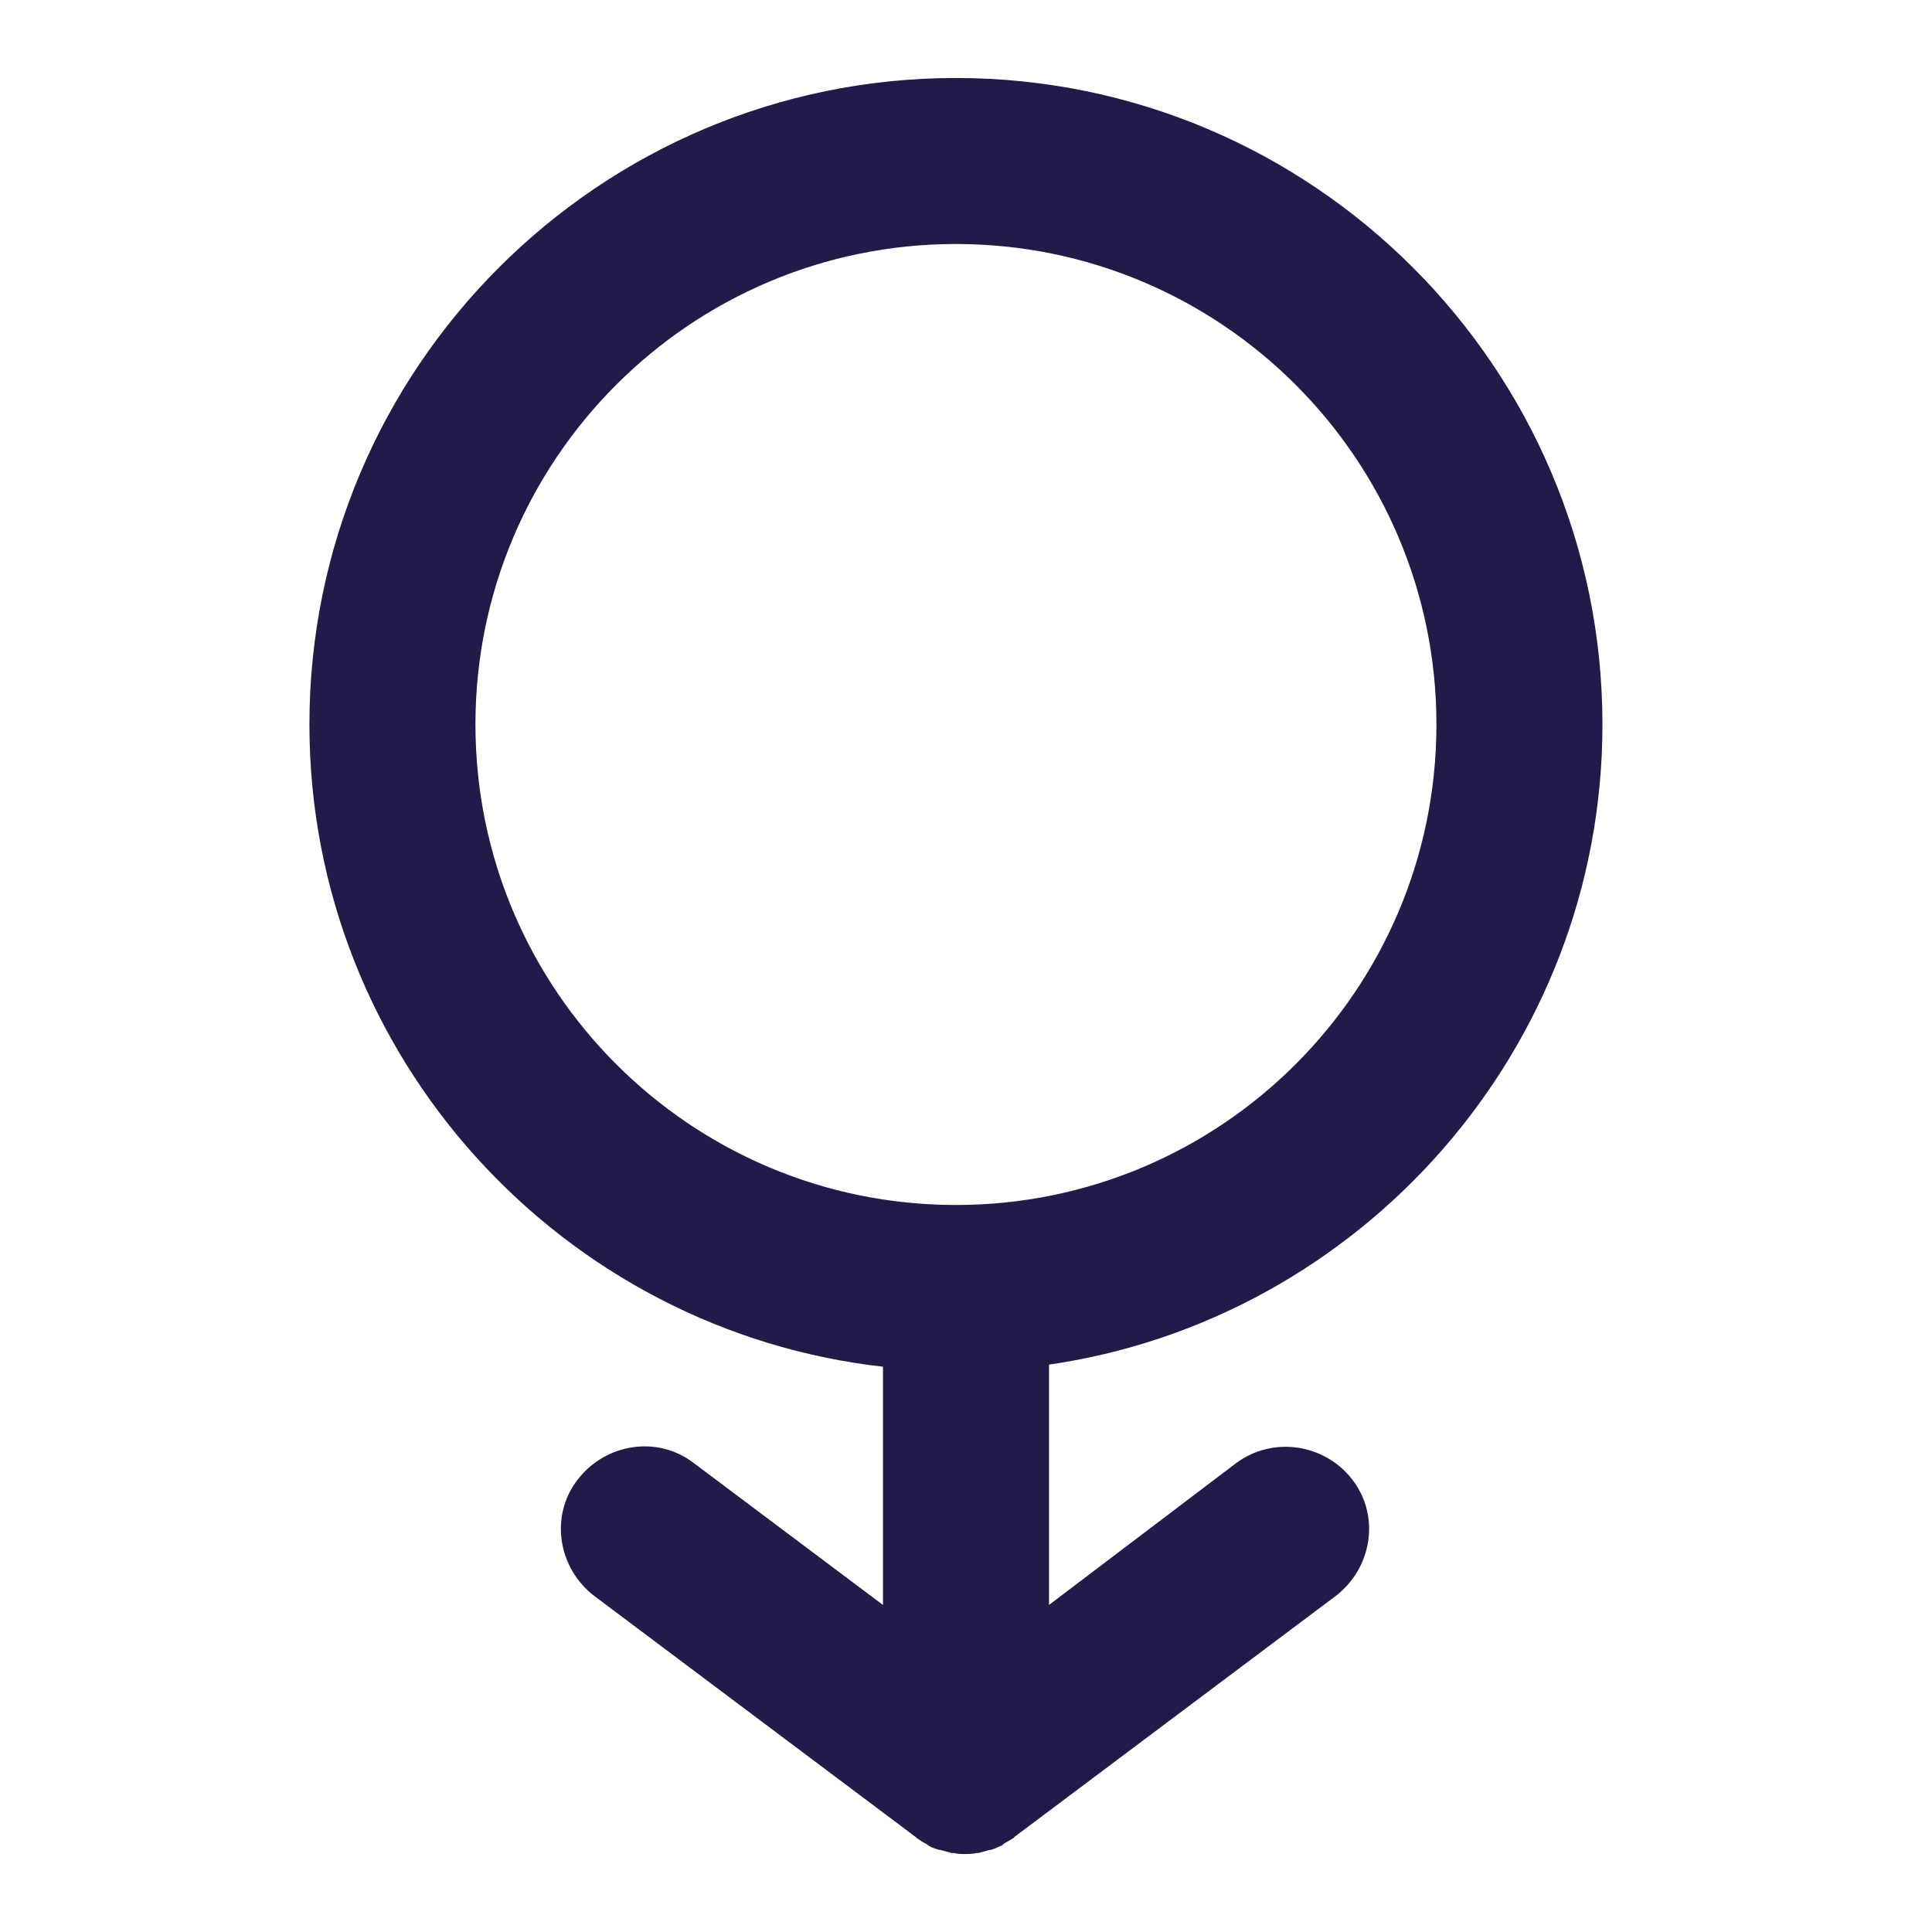
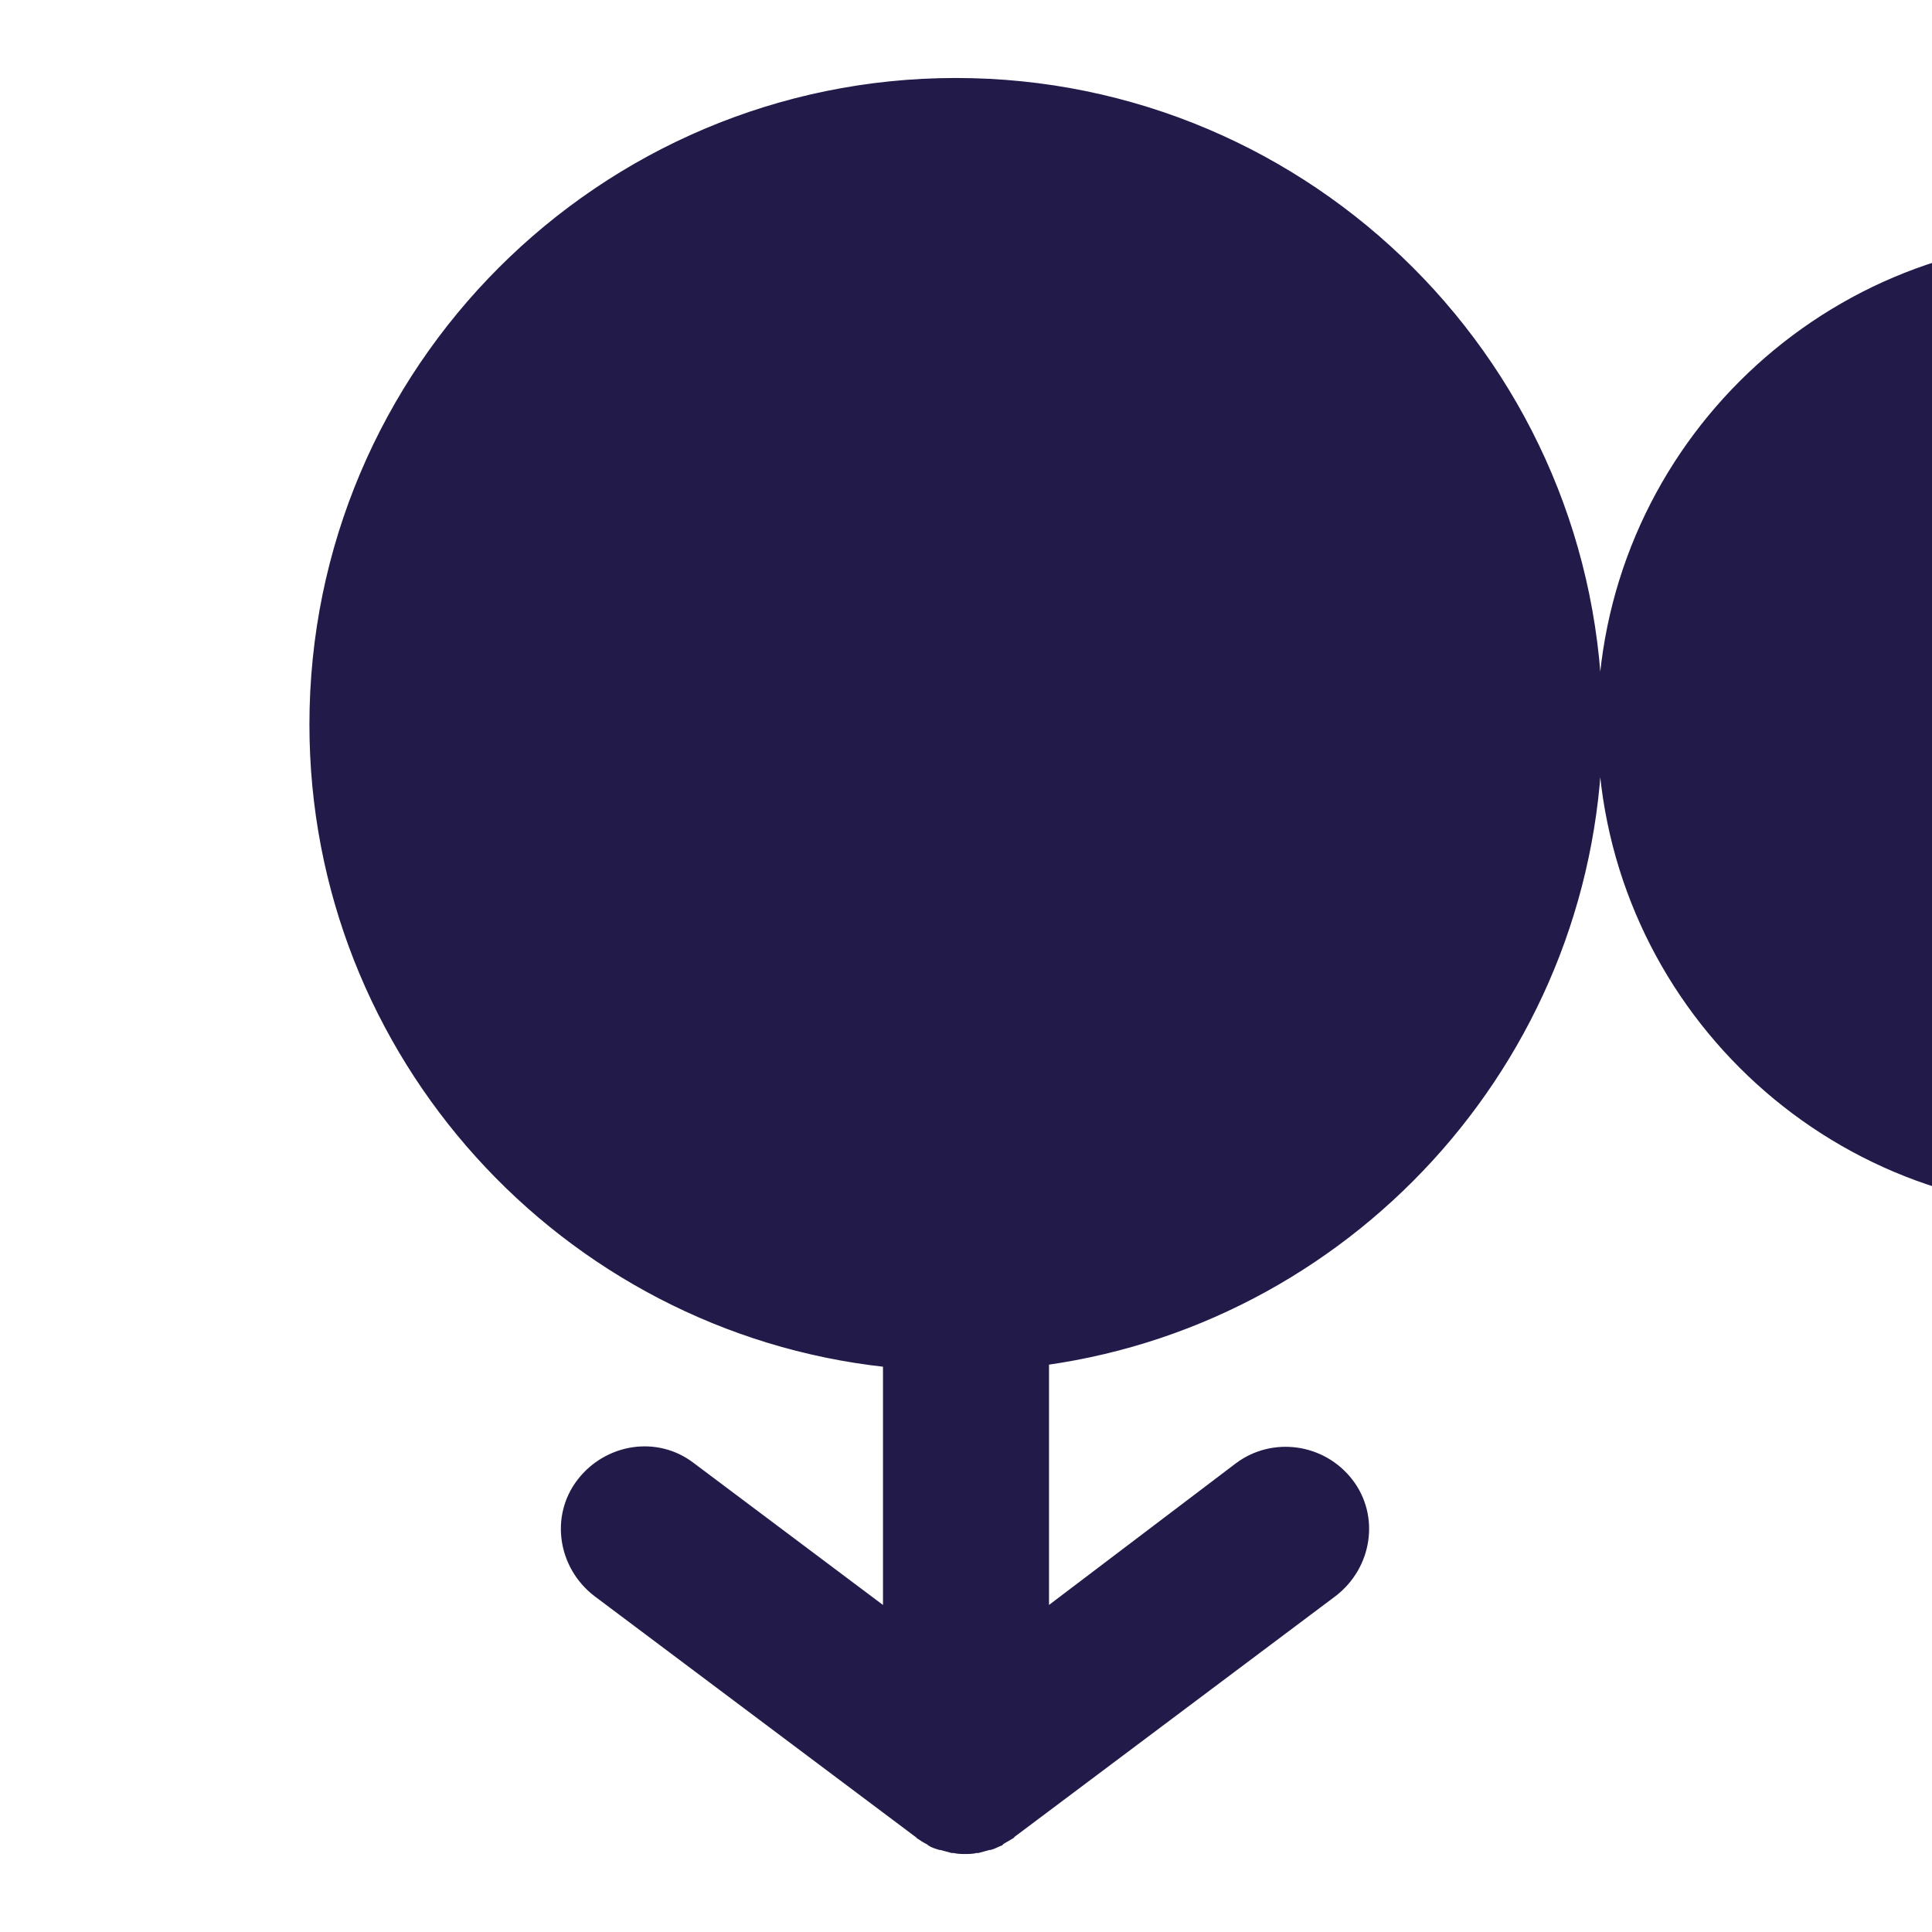
<svg xmlns="http://www.w3.org/2000/svg" fill="#221B4A" stroke="#221B4A" stroke-width=".5" viewBox="0 0 192 192">
  <title>Eris</title>
-   <path d="M159 72c0-35.3-28.7-64-64-64S31 36.7 31 72c0 32.9 25 60.1 57 63.6V160l-19.2-14.4c-3.5-2.7-8.5-1.9-11.2 1.6-2.7 3.5-1.9 8.5 1.6 11.2l32 24s.1 0 .1.1c.3.2.6.4 1 .6 0 0 .1 0 .1.1.3.2.7.3 1 .4h.1c.4.1.7.2 1.1.3h.2c.4.1.8.1 1.1.1s.8 0 1.1-.1h.2c.4-.1.7-.2 1.1-.3h.1c.4-.1.7-.3 1-.4 0 0 .1 0 .1-.1.3-.2.7-.4 1-.6 0 0 .1 0 .1-.1l32-24c3.5-2.7 4.3-7.7 1.6-11.2-2.7-3.5-7.7-4.2-11.2-1.6L104 160v-24.6c31-4.4 55-31.2 55-63.4zM47 72c0-26.5 21.5-48 48-48s48 21.5 48 48-21.5 48-48 48-48-21.5-48-48z" />
+   <path d="M159 72c0-35.3-28.7-64-64-64S31 36.7 31 72c0 32.9 25 60.1 57 63.6V160l-19.2-14.4c-3.5-2.7-8.5-1.9-11.2 1.6-2.7 3.5-1.9 8.5 1.6 11.2l32 24s.1 0 .1.1c.3.2.6.4 1 .6 0 0 .1 0 .1.1.3.2.7.3 1 .4h.1c.4.1.7.2 1.1.3h.2c.4.1.8.1 1.1.1s.8 0 1.1-.1h.2c.4-.1.7-.2 1.1-.3h.1c.4-.1.7-.3 1-.4 0 0 .1 0 .1-.1.3-.2.7-.4 1-.6 0 0 .1 0 .1-.1l32-24c3.5-2.7 4.3-7.7 1.6-11.2-2.7-3.5-7.7-4.2-11.2-1.6L104 160v-24.6c31-4.4 55-31.2 55-63.4zc0-26.5 21.5-48 48-48s48 21.5 48 48-21.5 48-48 48-48-21.5-48-48z" />
</svg>